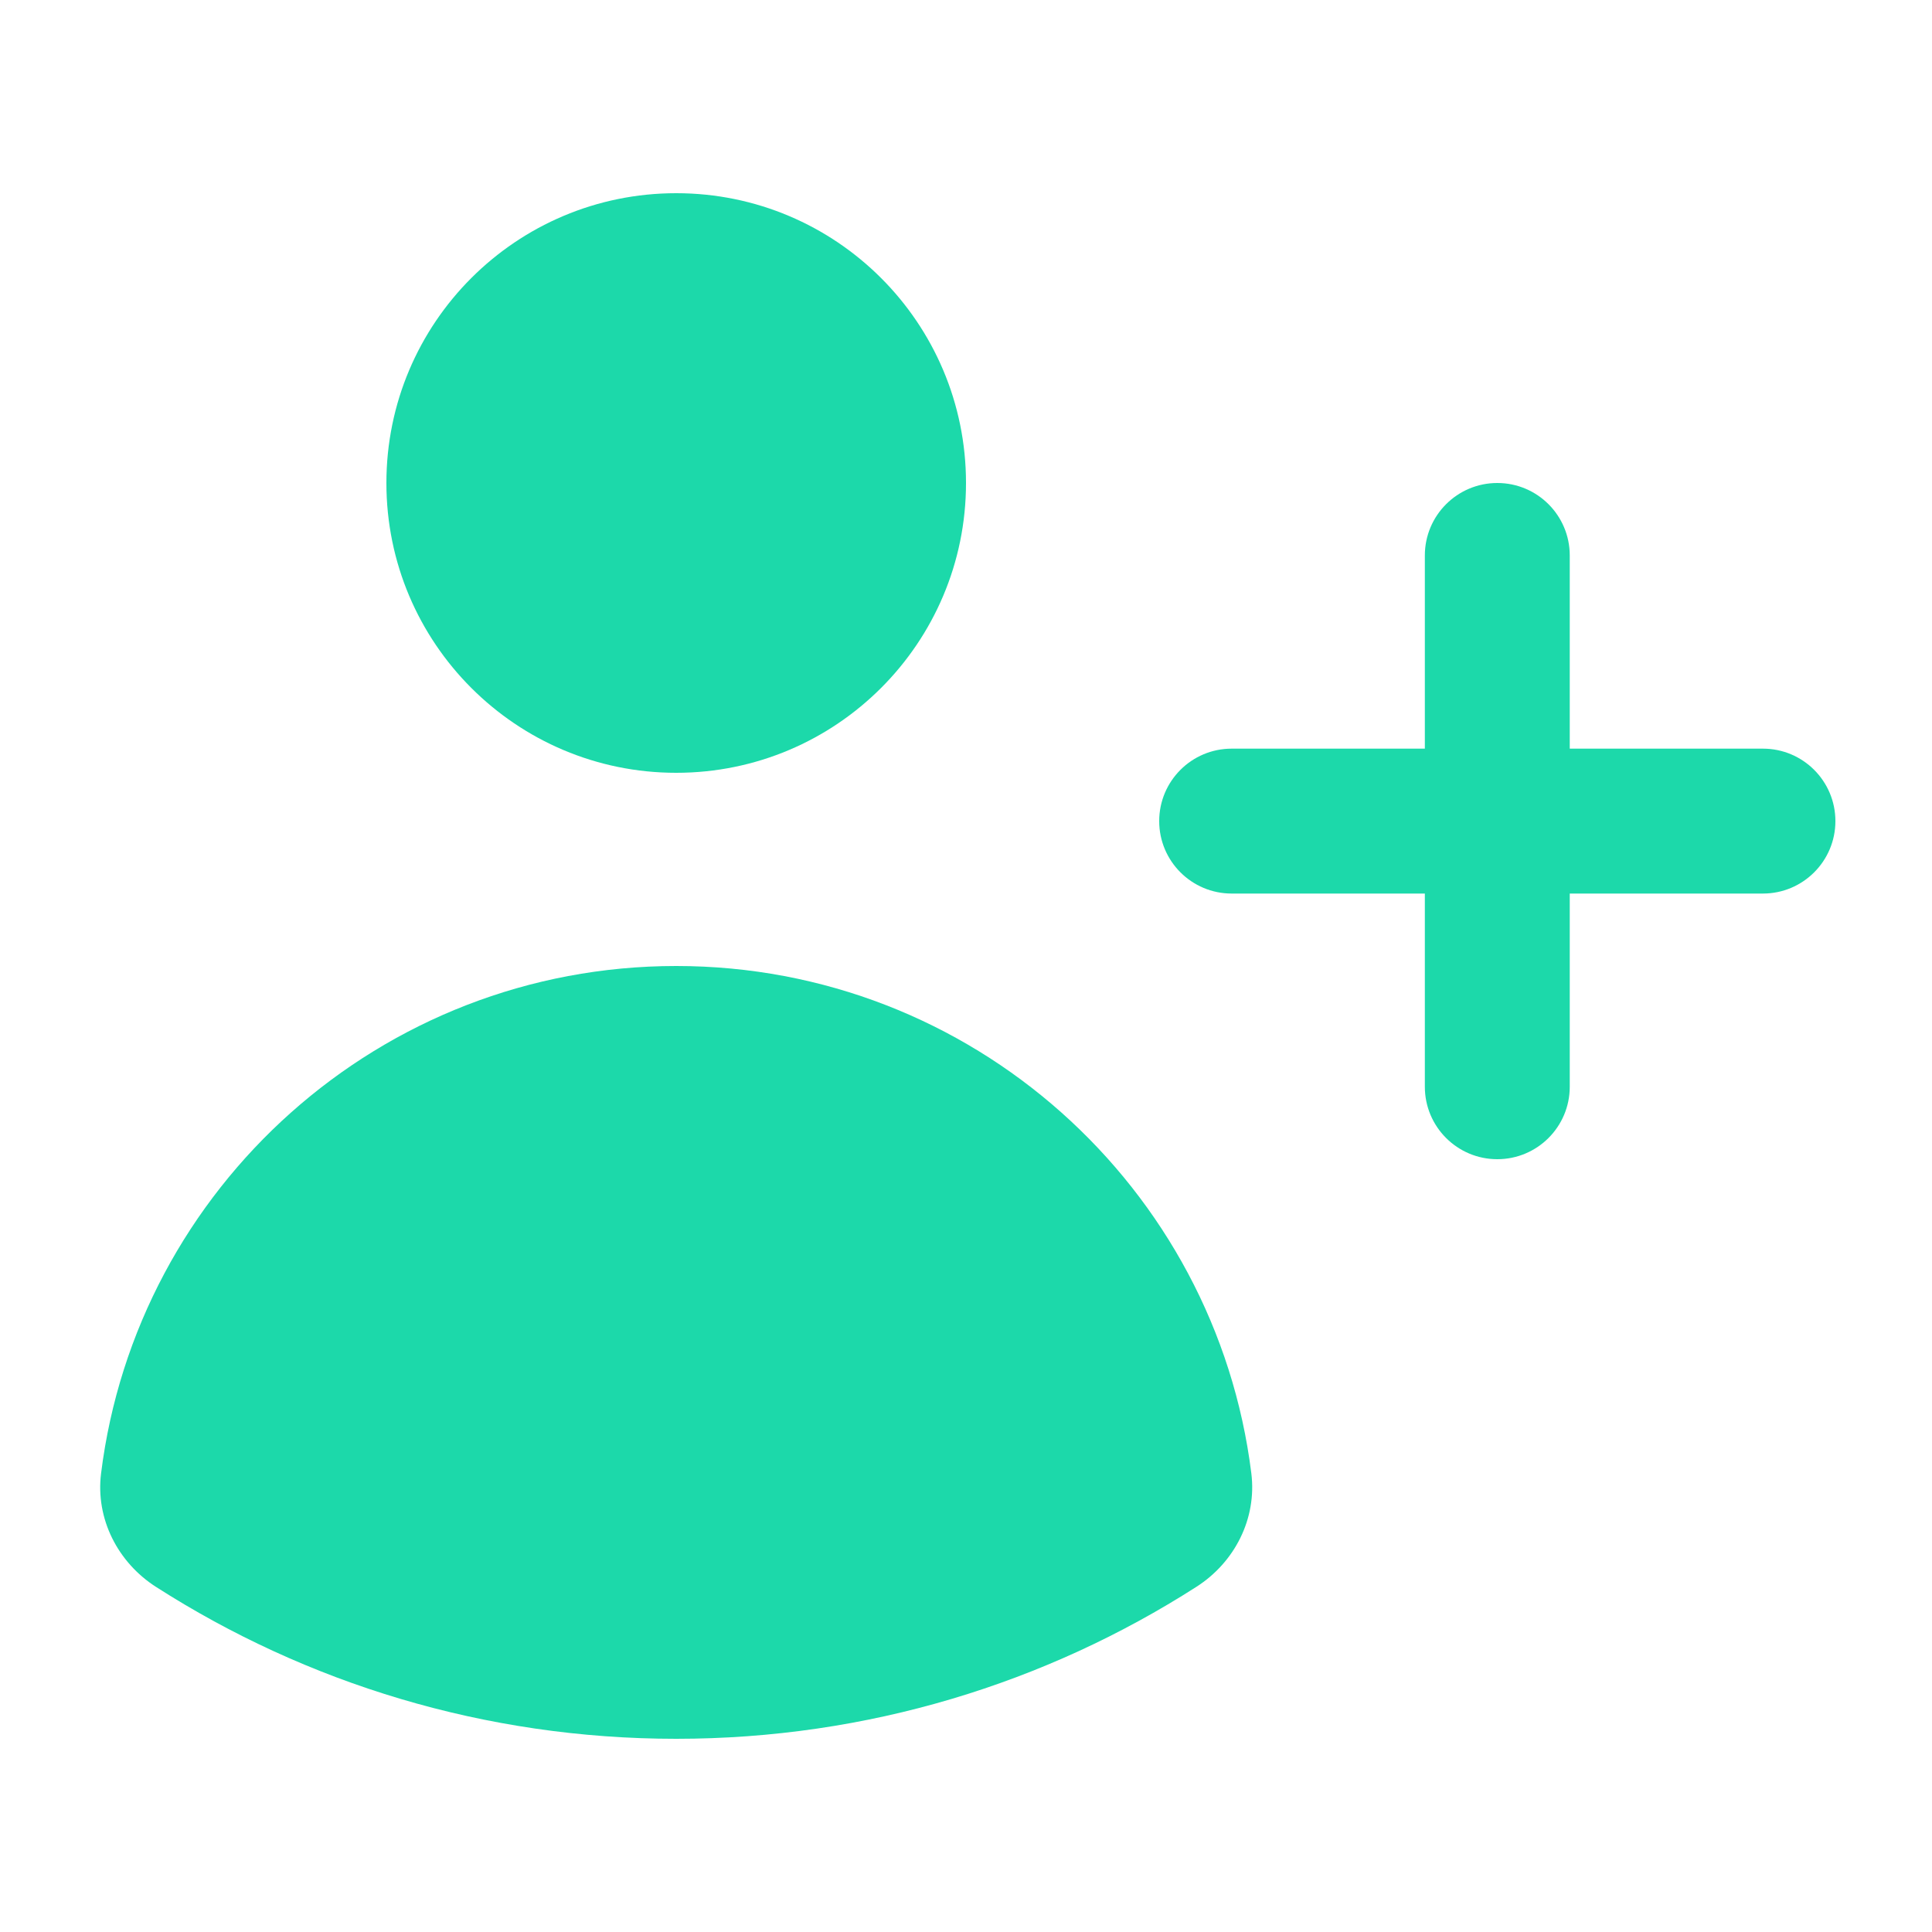
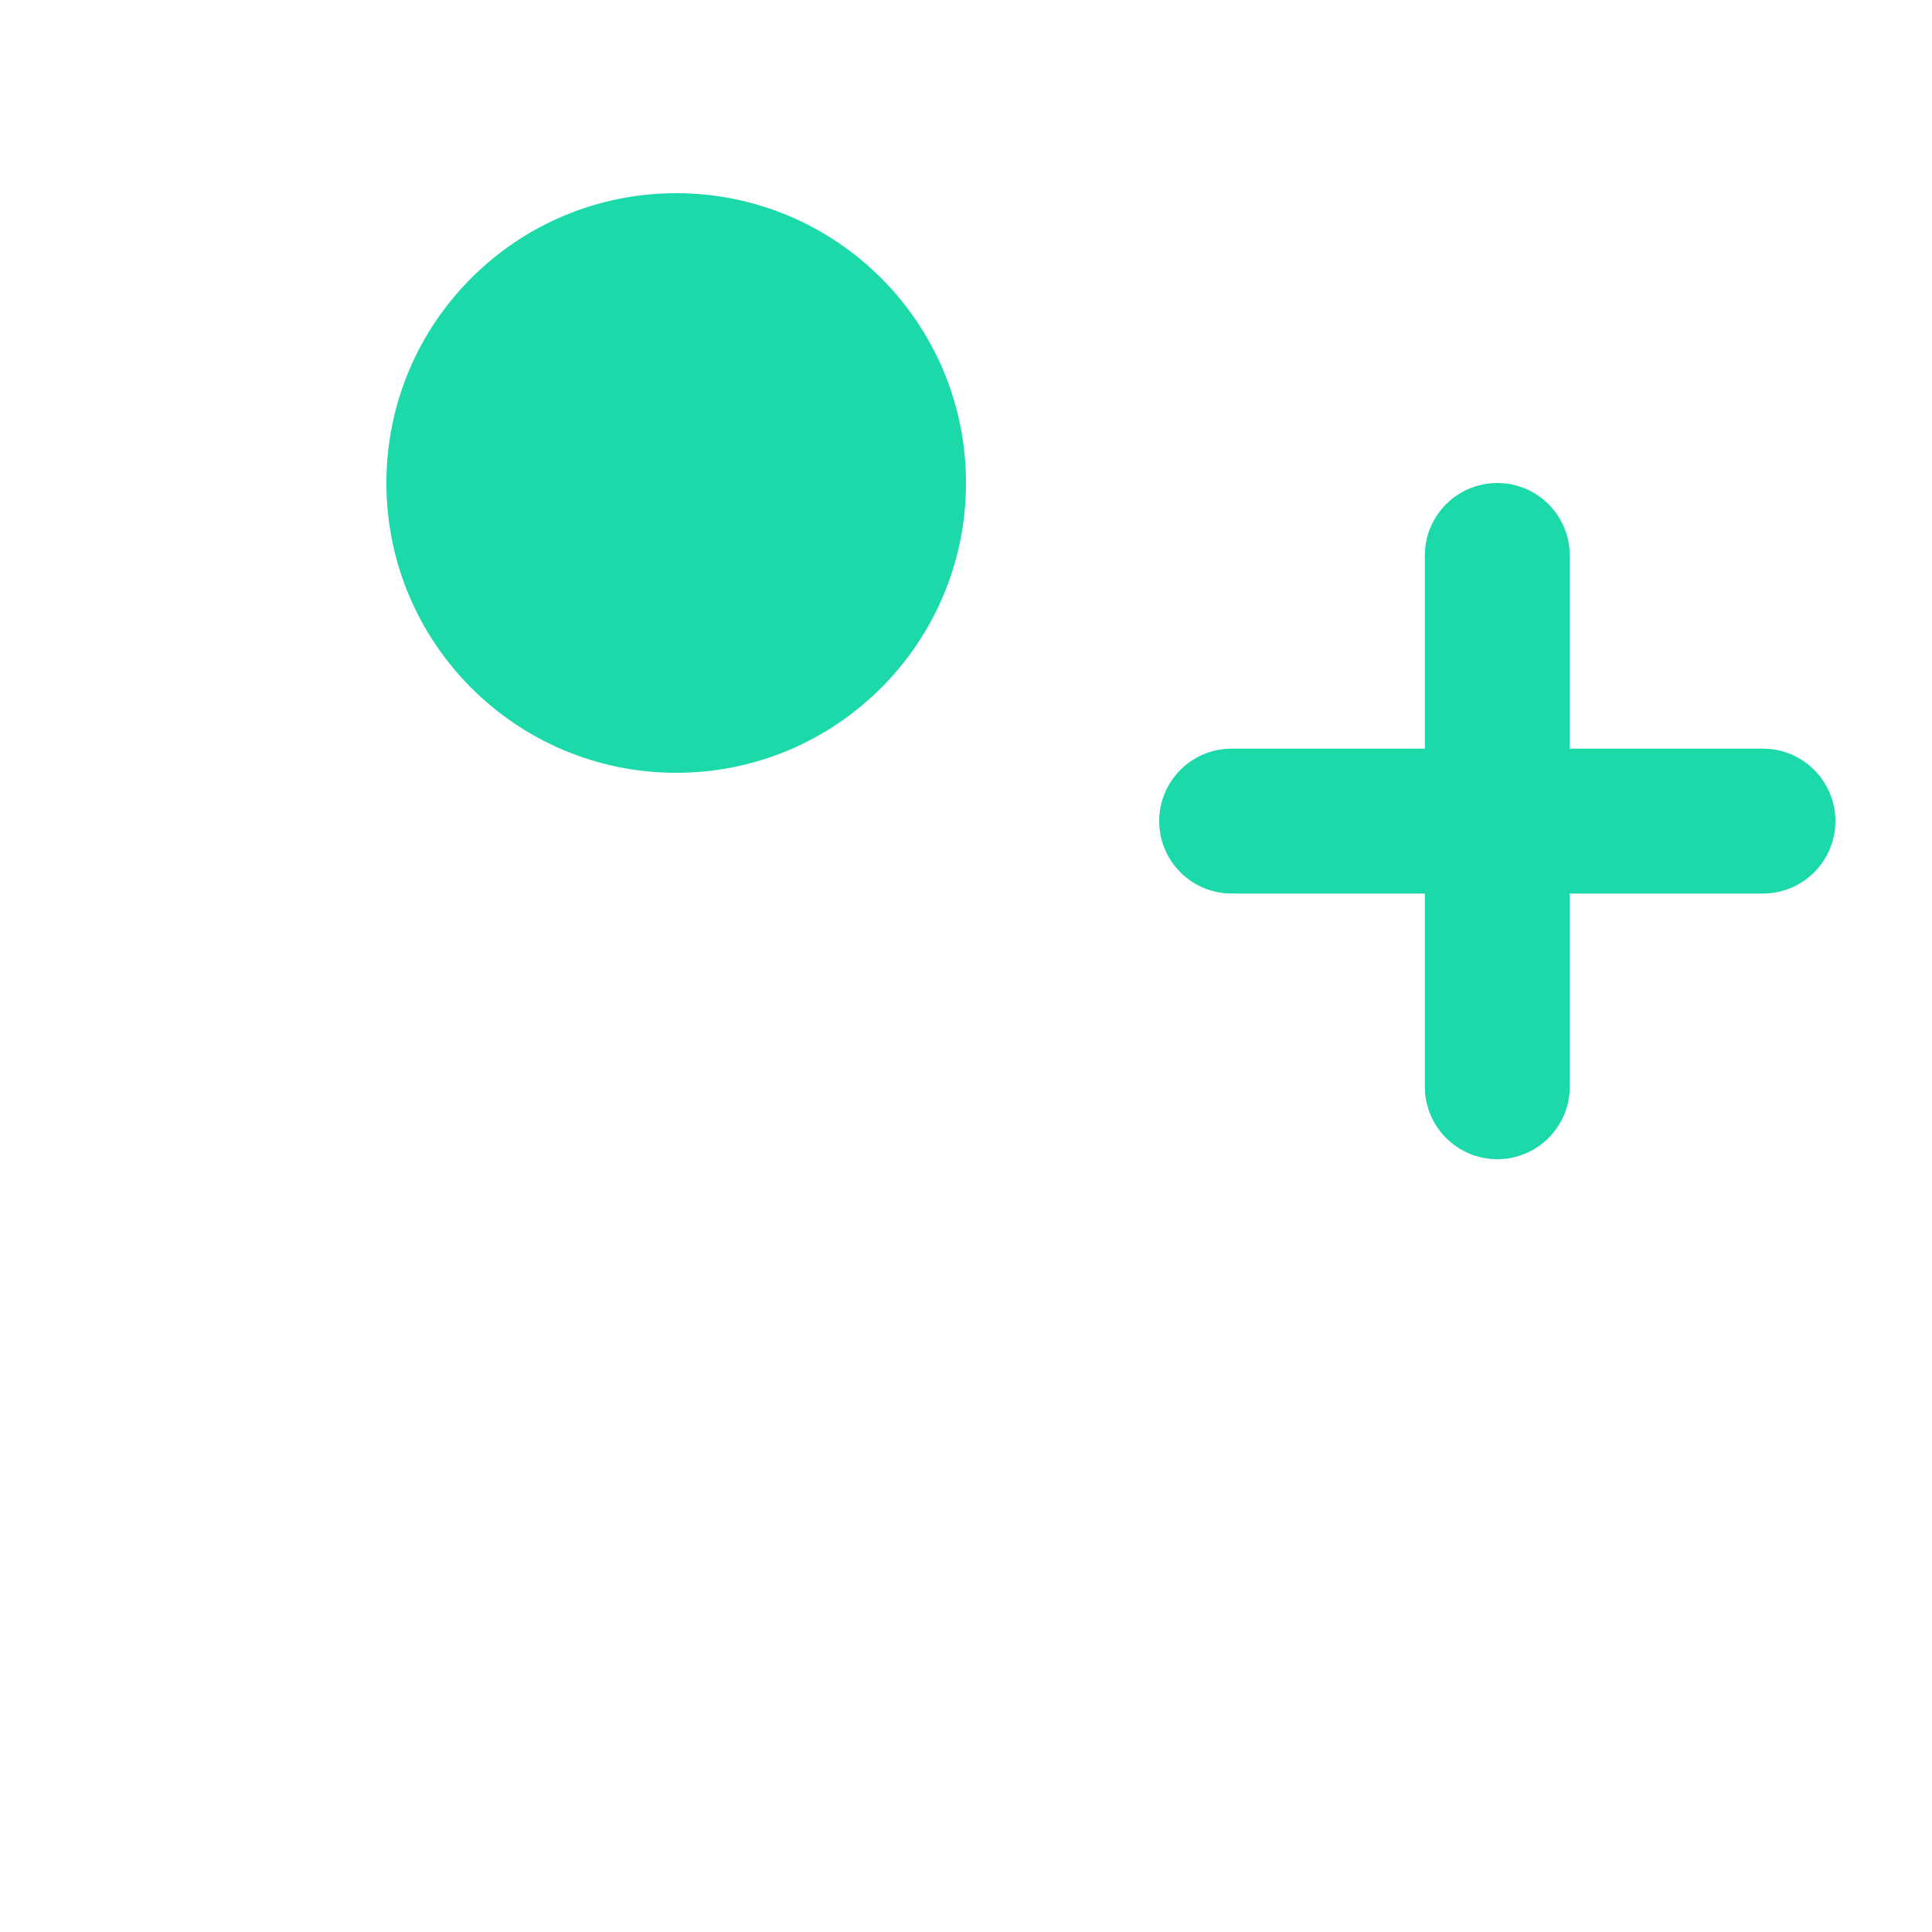
<svg xmlns="http://www.w3.org/2000/svg" width="48" height="48" viewBox="0 0 48 48" fill="none">
  <path d="M24 12C24 15.976 20.777 19.2 16.8 19.2C12.824 19.2 9.6 15.976 9.6 12C9.6 8.023 12.824 4.8 16.8 4.8C20.777 4.8 24 8.023 24 12Z" fill="#1CD9AA" />
-   <path d="M3.877 39.427C2.923 38.816 2.371 37.73 2.511 36.607C3.394 29.501 9.455 24 16.8 24C24.145 24 30.206 29.499 31.089 36.605C31.229 37.729 30.677 38.815 29.723 39.425C25.993 41.814 21.558 43.2 16.8 43.2C12.042 43.2 7.607 41.815 3.877 39.427Z" fill="#1CD9AA" />
  <path d="M39 13.8C39 12.806 38.194 12 37.2 12C36.206 12 35.4 12.806 35.4 13.8V18.6H30.6C29.606 18.6 28.8 19.406 28.8 20.4C28.8 21.394 29.606 22.2 30.6 22.2H35.4V27C35.4 27.994 36.206 28.8 37.2 28.8C38.194 28.8 39 27.994 39 27V22.2H43.8C44.794 22.2 45.6 21.394 45.6 20.4C45.6 19.406 44.794 18.6 43.8 18.6H39V13.8Z" fill="#1CD9AA" />
</svg>